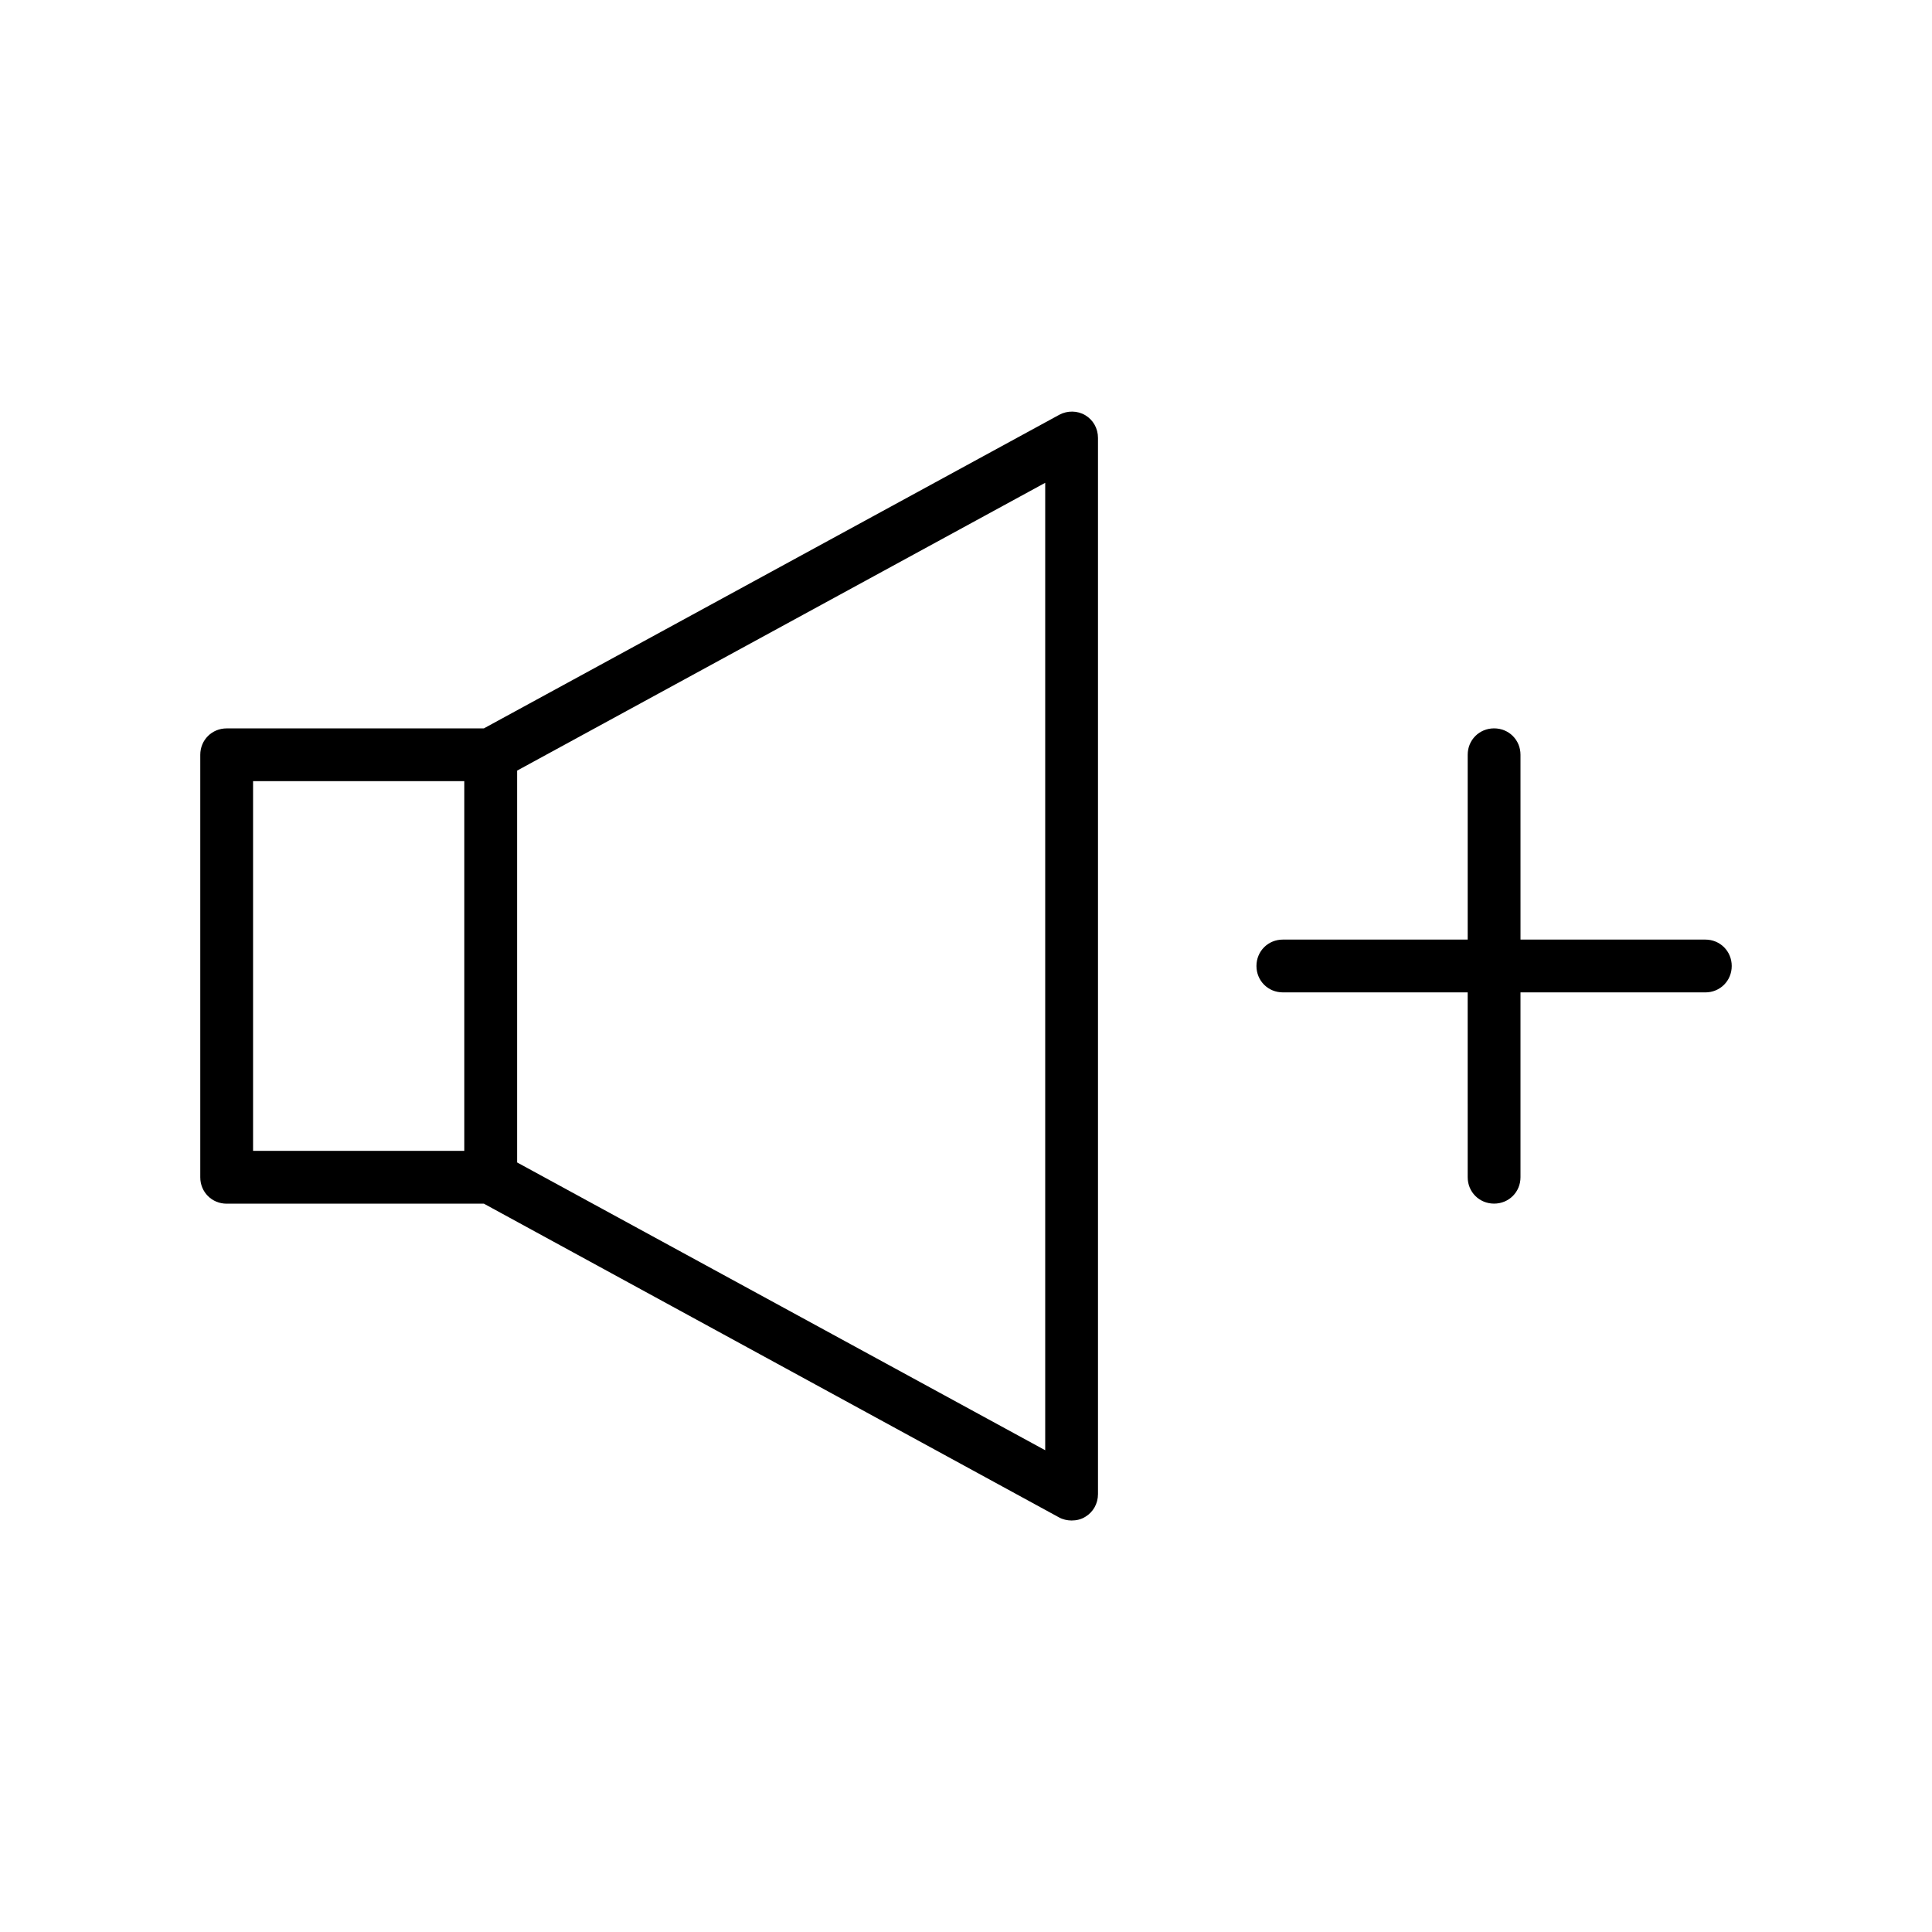
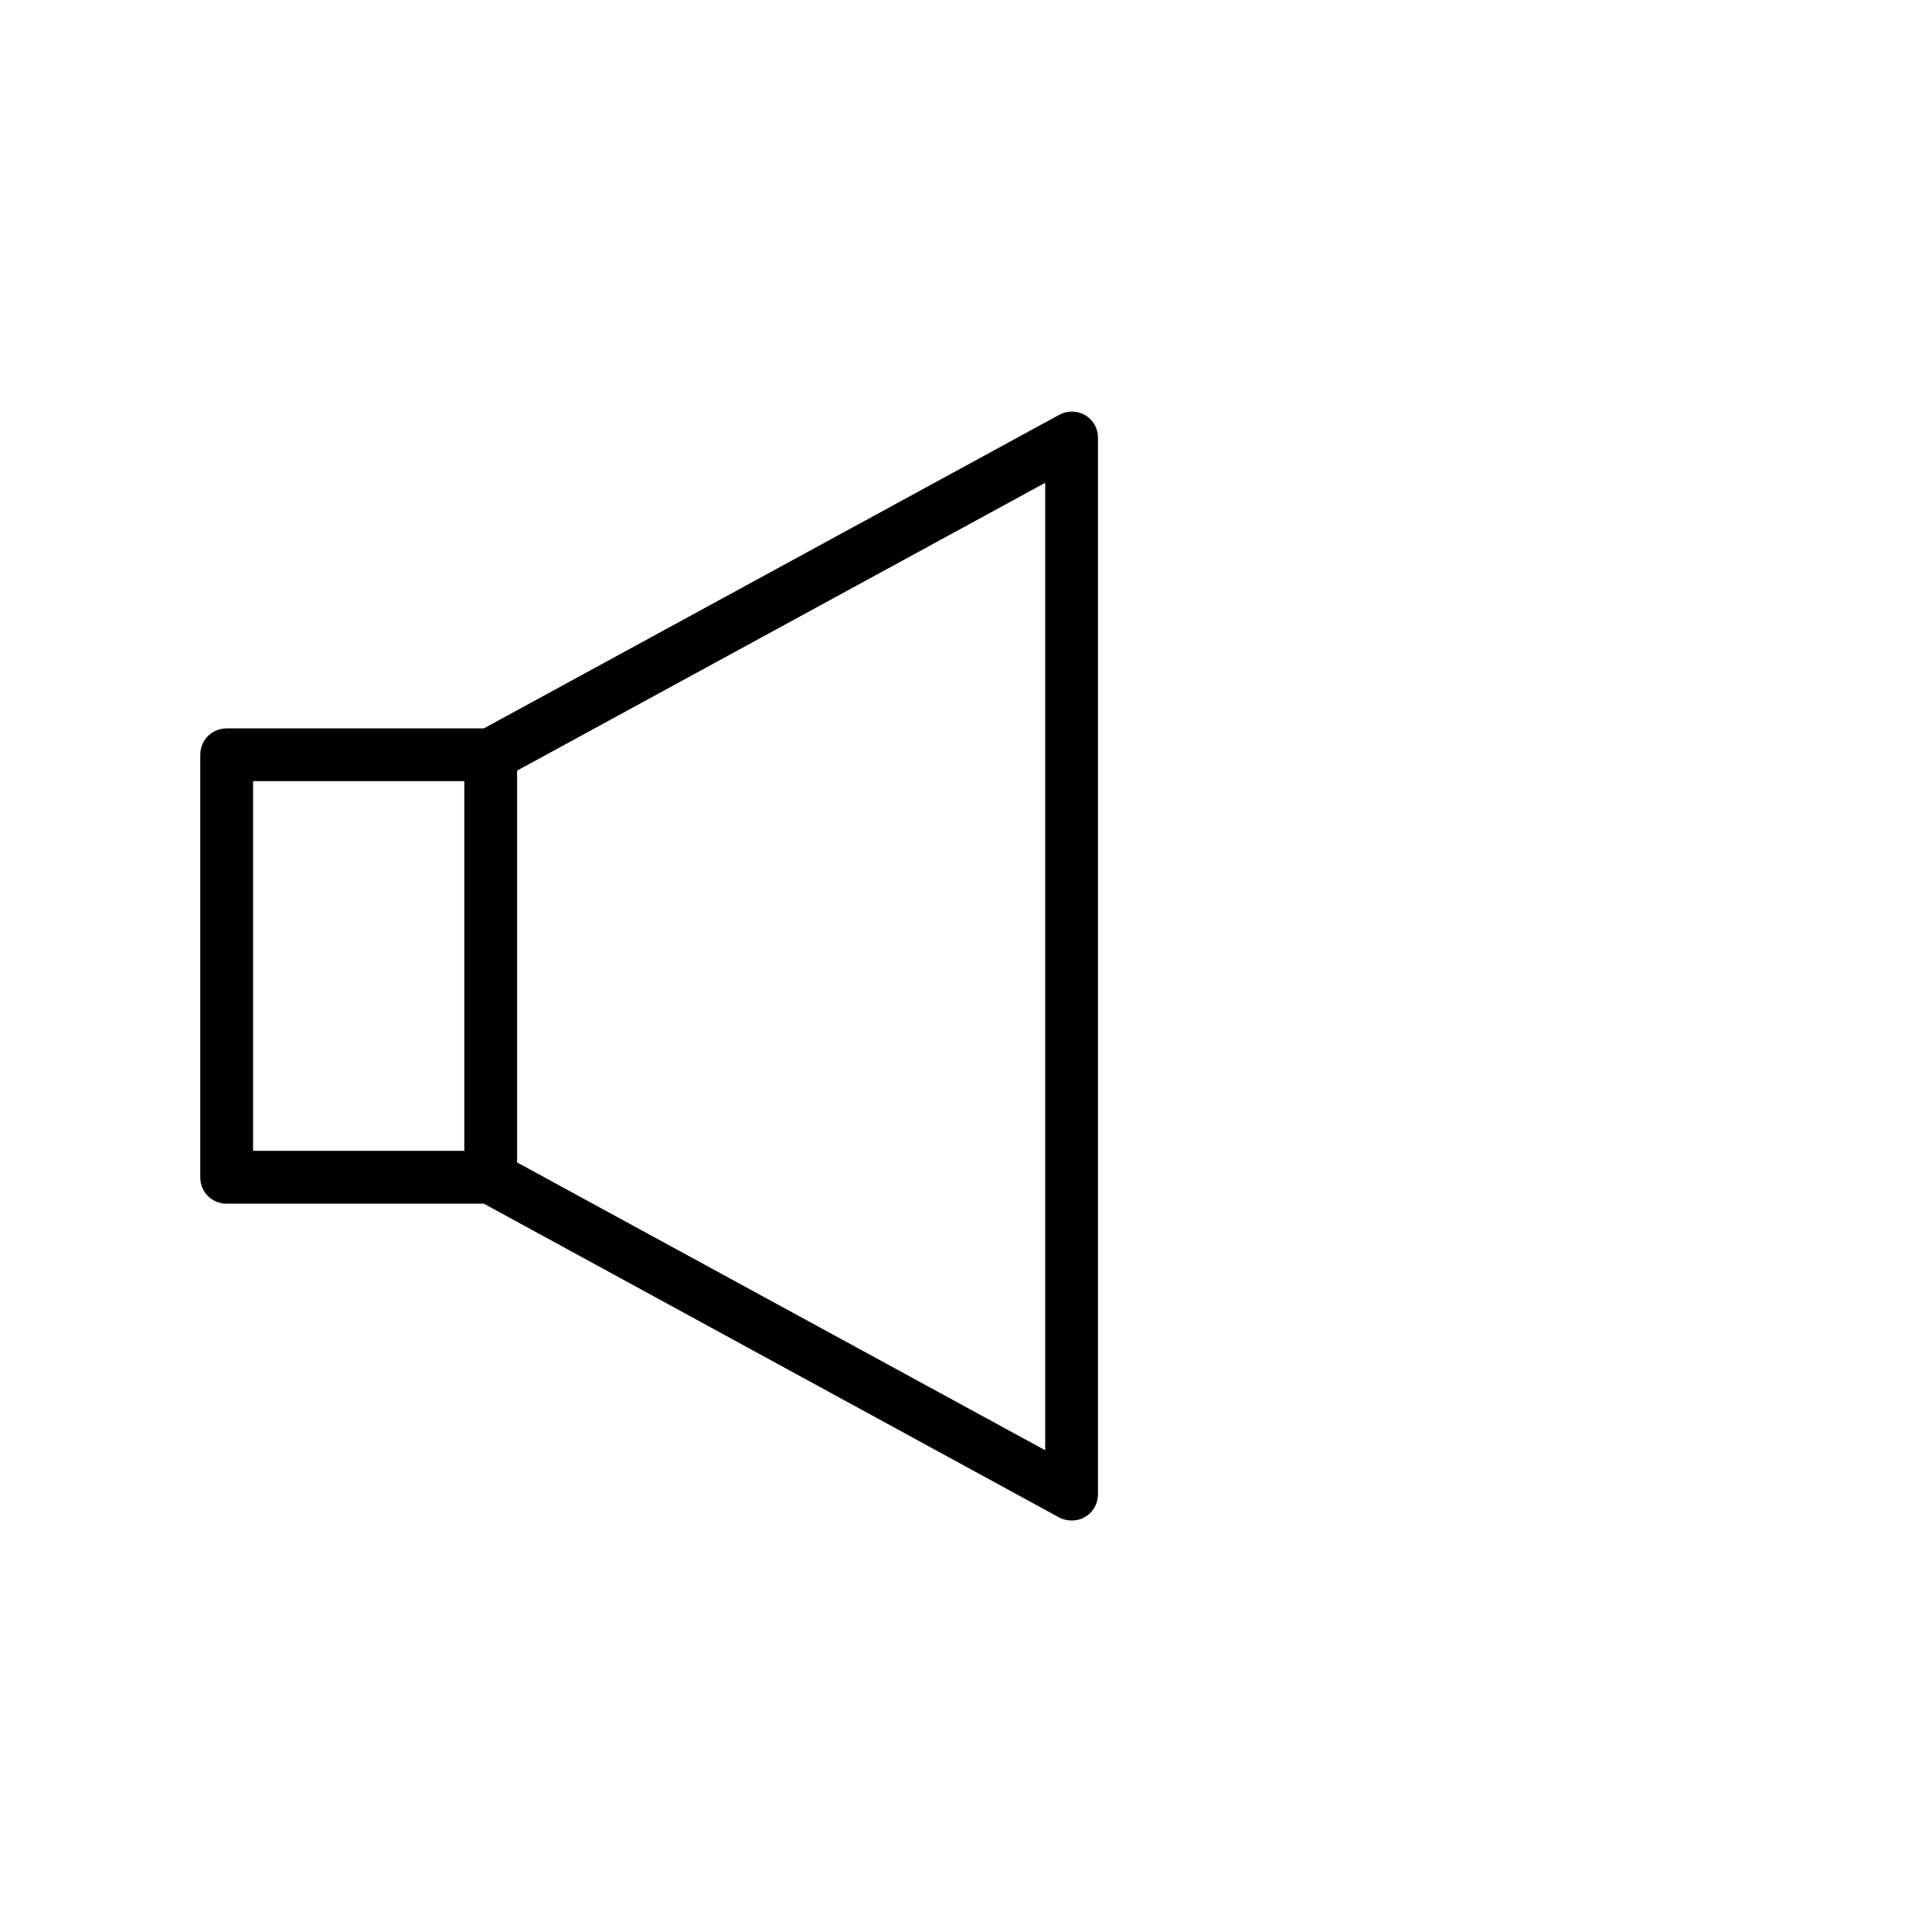
<svg xmlns="http://www.w3.org/2000/svg" fill="#000000" width="800px" height="800px" version="1.1" viewBox="144 144 512 512">
  <g>
    <path d="m204.07 462.98h68.152l152.4 83.129c0.98 0.559 2.238 0.84 3.359 0.84 1.258 0 2.519-0.281 3.637-0.98 2.098-1.258 3.359-3.5 3.359-6.019v-279.89c0-2.519-1.258-4.758-3.359-6.019-2.098-1.258-4.758-1.258-6.856-0.141l-152.54 83.133h-68.152c-3.918 0-6.996 3.078-6.996 6.996v111.96c-0.004 3.918 3.074 7 6.996 7zm76.969-114.76 139.95-76.27v256.38l-139.95-76.27zm-69.973 2.797h55.98v97.965h-55.98z" />
-     <path d="m595.93 393h-48.98l-0.004-48.98c0-3.918-3.078-6.996-6.996-6.996-3.918 0-6.996 3.078-6.996 6.996v48.98h-48.984c-3.918 0-6.996 3.078-6.996 6.996 0 3.918 3.078 6.996 6.996 6.996h48.98l0.004 48.984c0 3.918 3.078 6.996 6.996 6.996 3.918 0 6.996-3.078 6.996-6.996v-48.98h48.984c3.918 0 6.996-3.078 6.996-6.996 0-3.922-3.078-7-6.996-7z" />
  </g>
</svg>